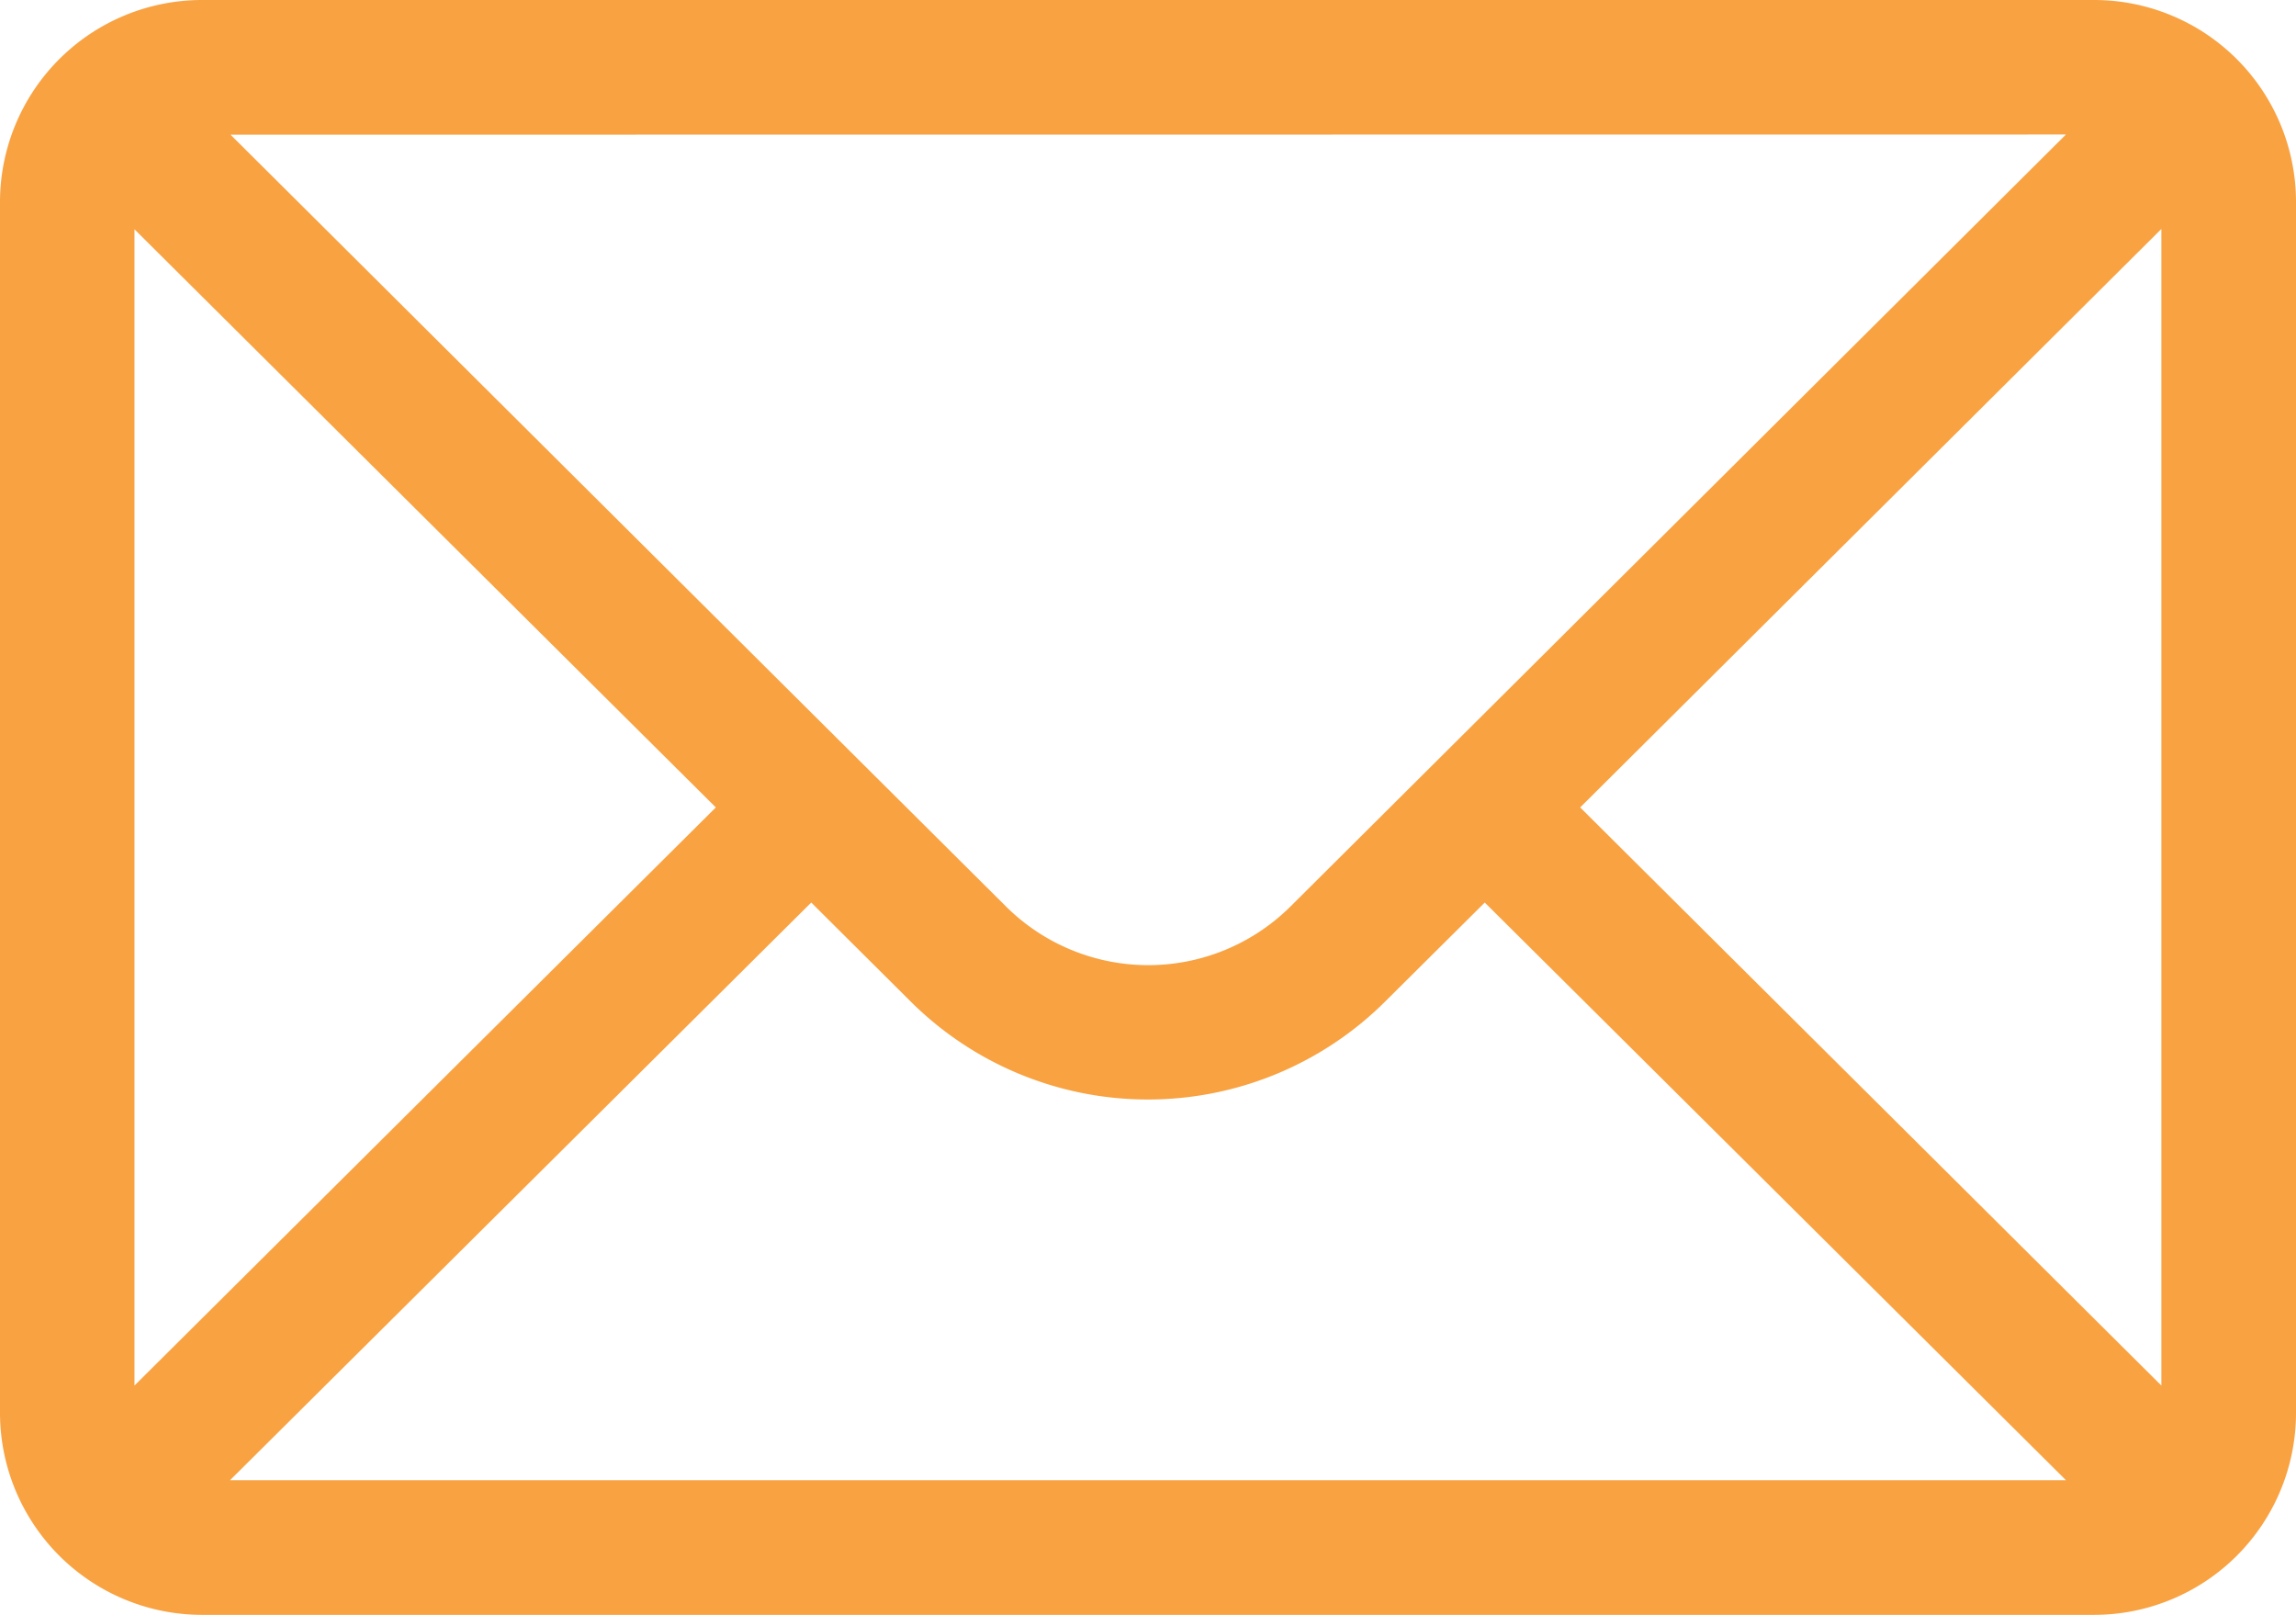
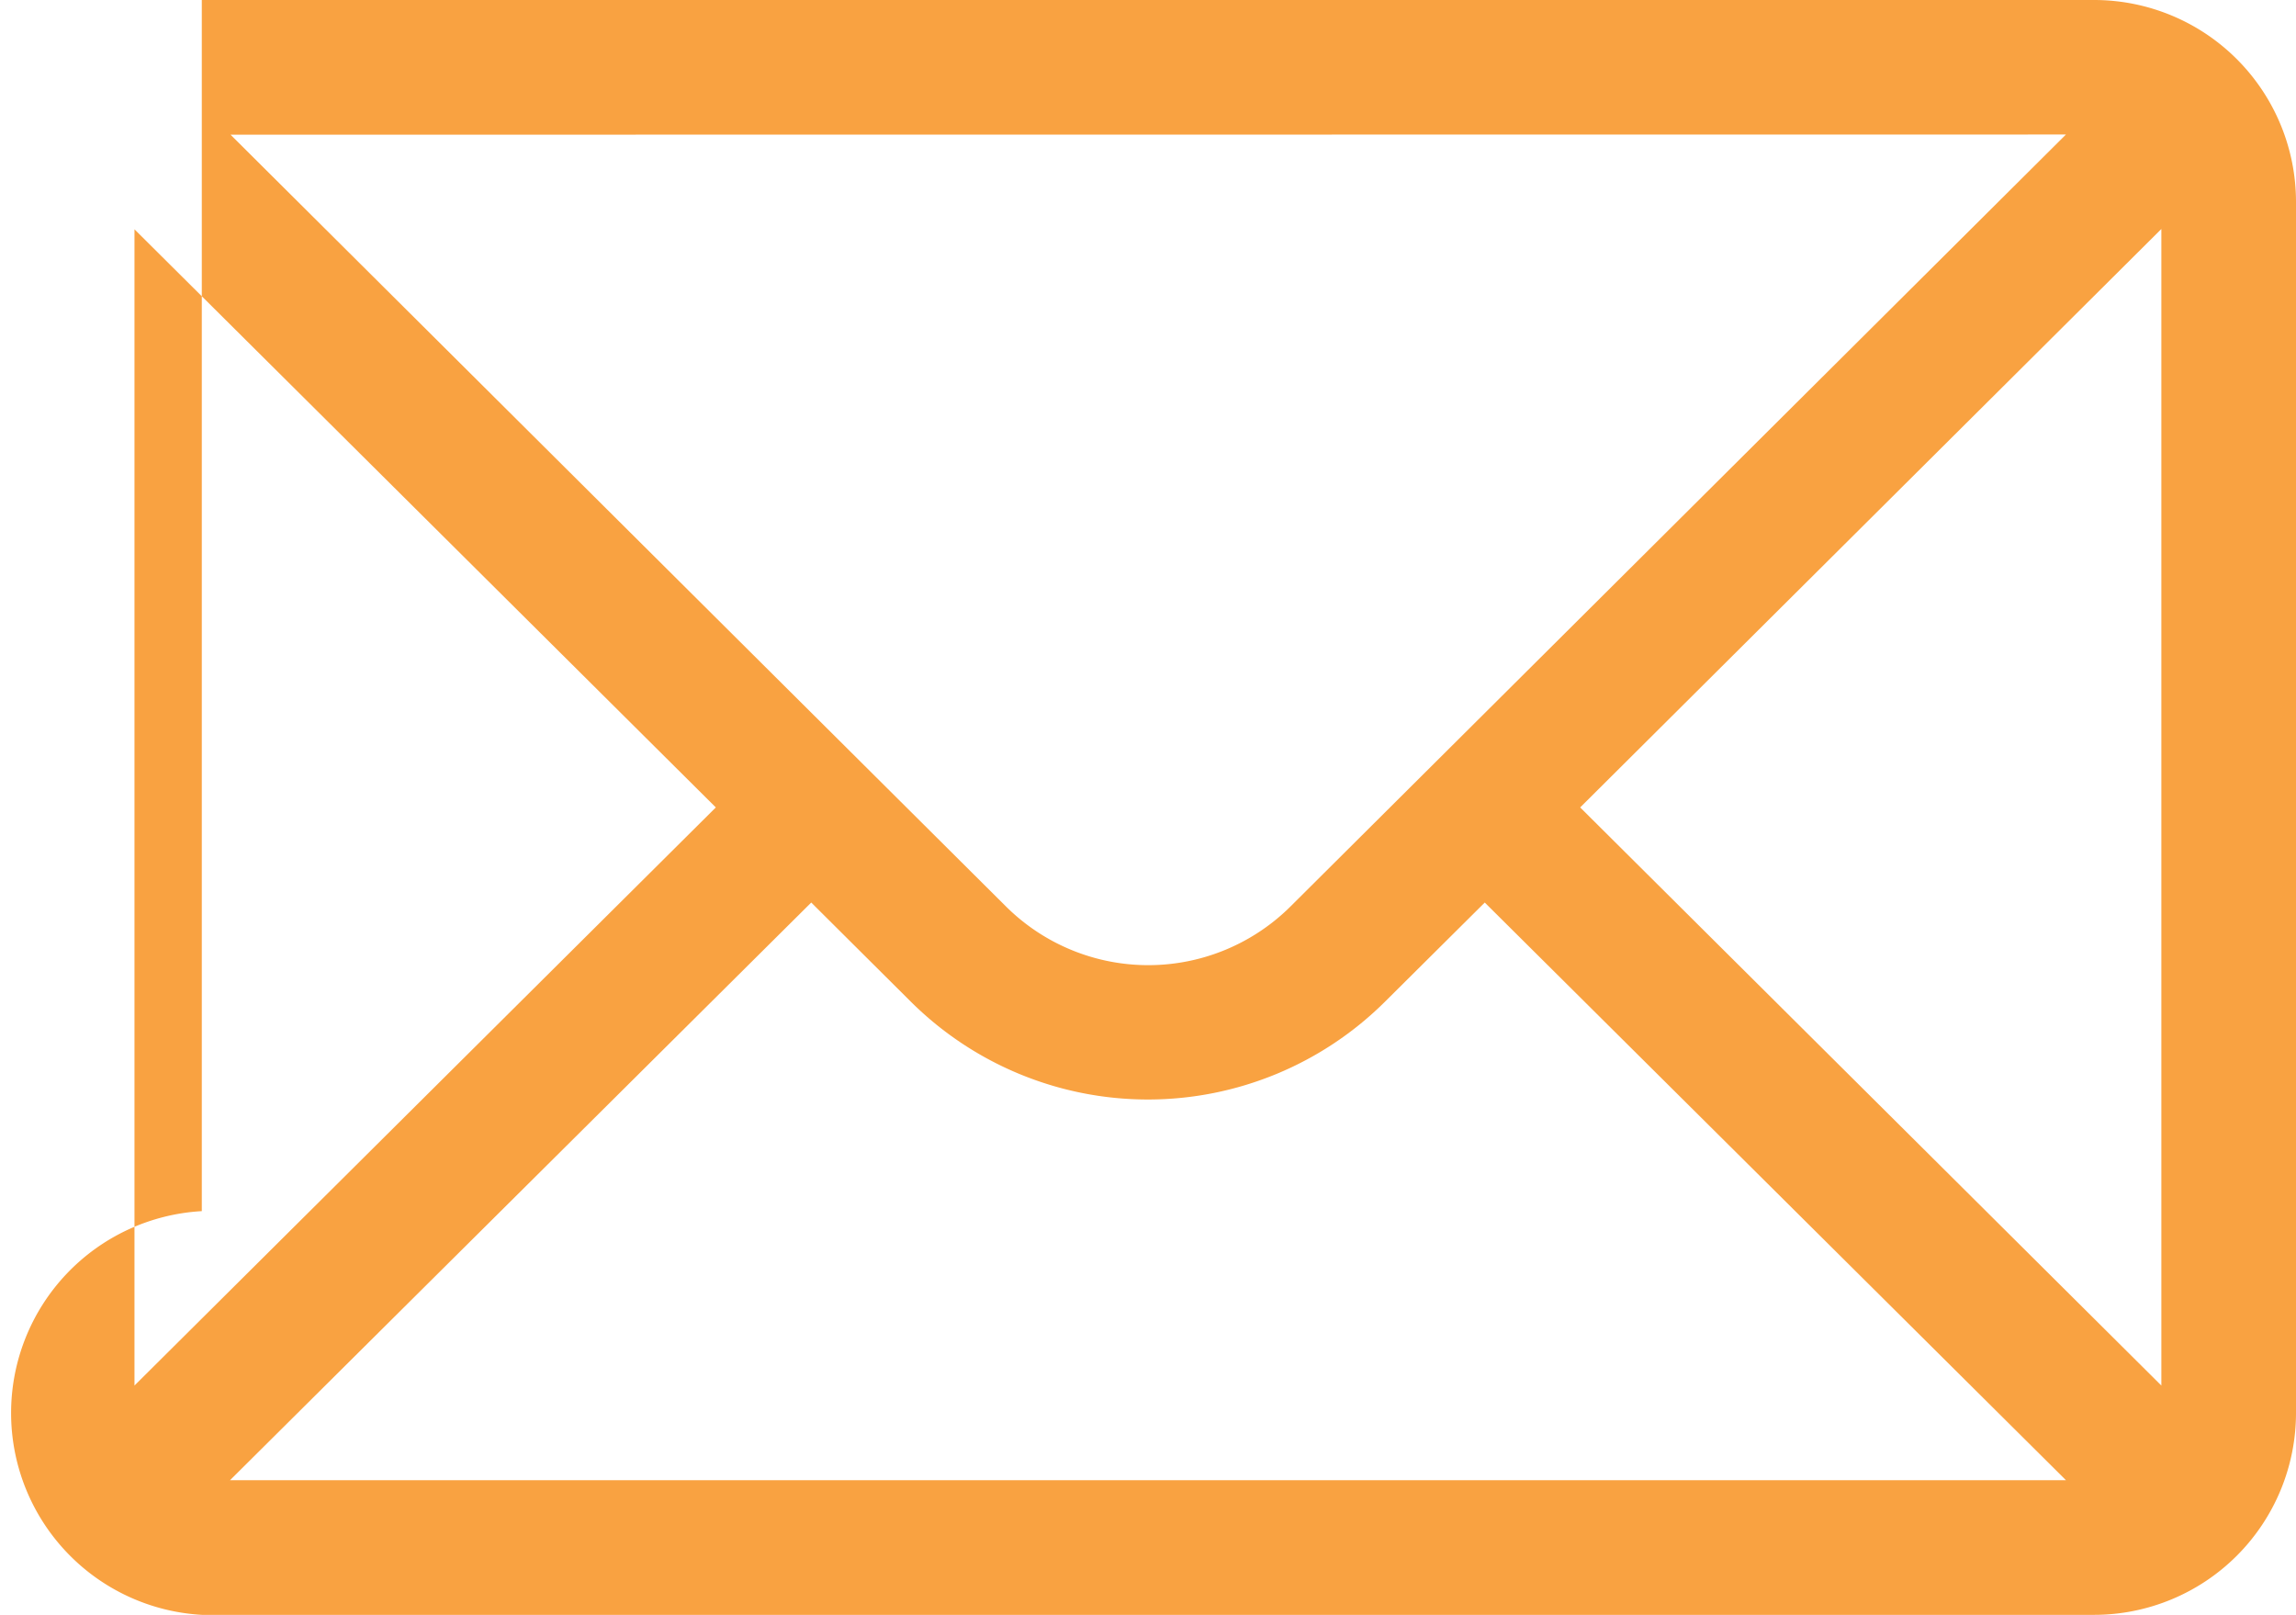
<svg xmlns="http://www.w3.org/2000/svg" width="14.222" height="10" viewBox="0 0 14.222 10">
  <g id="mail_1_" data-name="mail (1)" transform="translate(0 -76)">
    <g id="Raggruppa_9" data-name="Raggruppa 9" transform="translate(0 76)">
-       <path id="Tracciato_8" data-name="Tracciato 8" d="M12.972,76H1.25A1.252,1.252,0,0,0,0,77.25v7.5A1.252,1.252,0,0,0,1.25,86H12.972a1.251,1.251,0,0,0,1.25-1.25v-7.5A1.251,1.251,0,0,0,12.972,76Zm-.175.833-4.8,4.777a1.25,1.25,0,0,1-1.769,0l-4.8-4.776ZM.833,84.58V77.42L4.434,81Zm.592.586,3.6-3.577.613.61a2.083,2.083,0,0,0,2.945,0l.614-.61,3.6,3.577Zm11.963-.586L9.788,81l3.6-3.582Z" transform="translate(0 -76)" fill="#f9a241" />
+       <path id="Tracciato_8" data-name="Tracciato 8" d="M12.972,76H1.25v7.5A1.252,1.252,0,0,0,1.25,86H12.972a1.251,1.251,0,0,0,1.25-1.25v-7.5A1.251,1.251,0,0,0,12.972,76Zm-.175.833-4.8,4.777a1.25,1.25,0,0,1-1.769,0l-4.8-4.776ZM.833,84.58V77.42L4.434,81Zm.592.586,3.6-3.577.613.61a2.083,2.083,0,0,0,2.945,0l.614-.61,3.6,3.577Zm11.963-.586L9.788,81l3.6-3.582Z" transform="translate(0 -76)" fill="#f9a241" />
    </g>
  </g>
</svg>